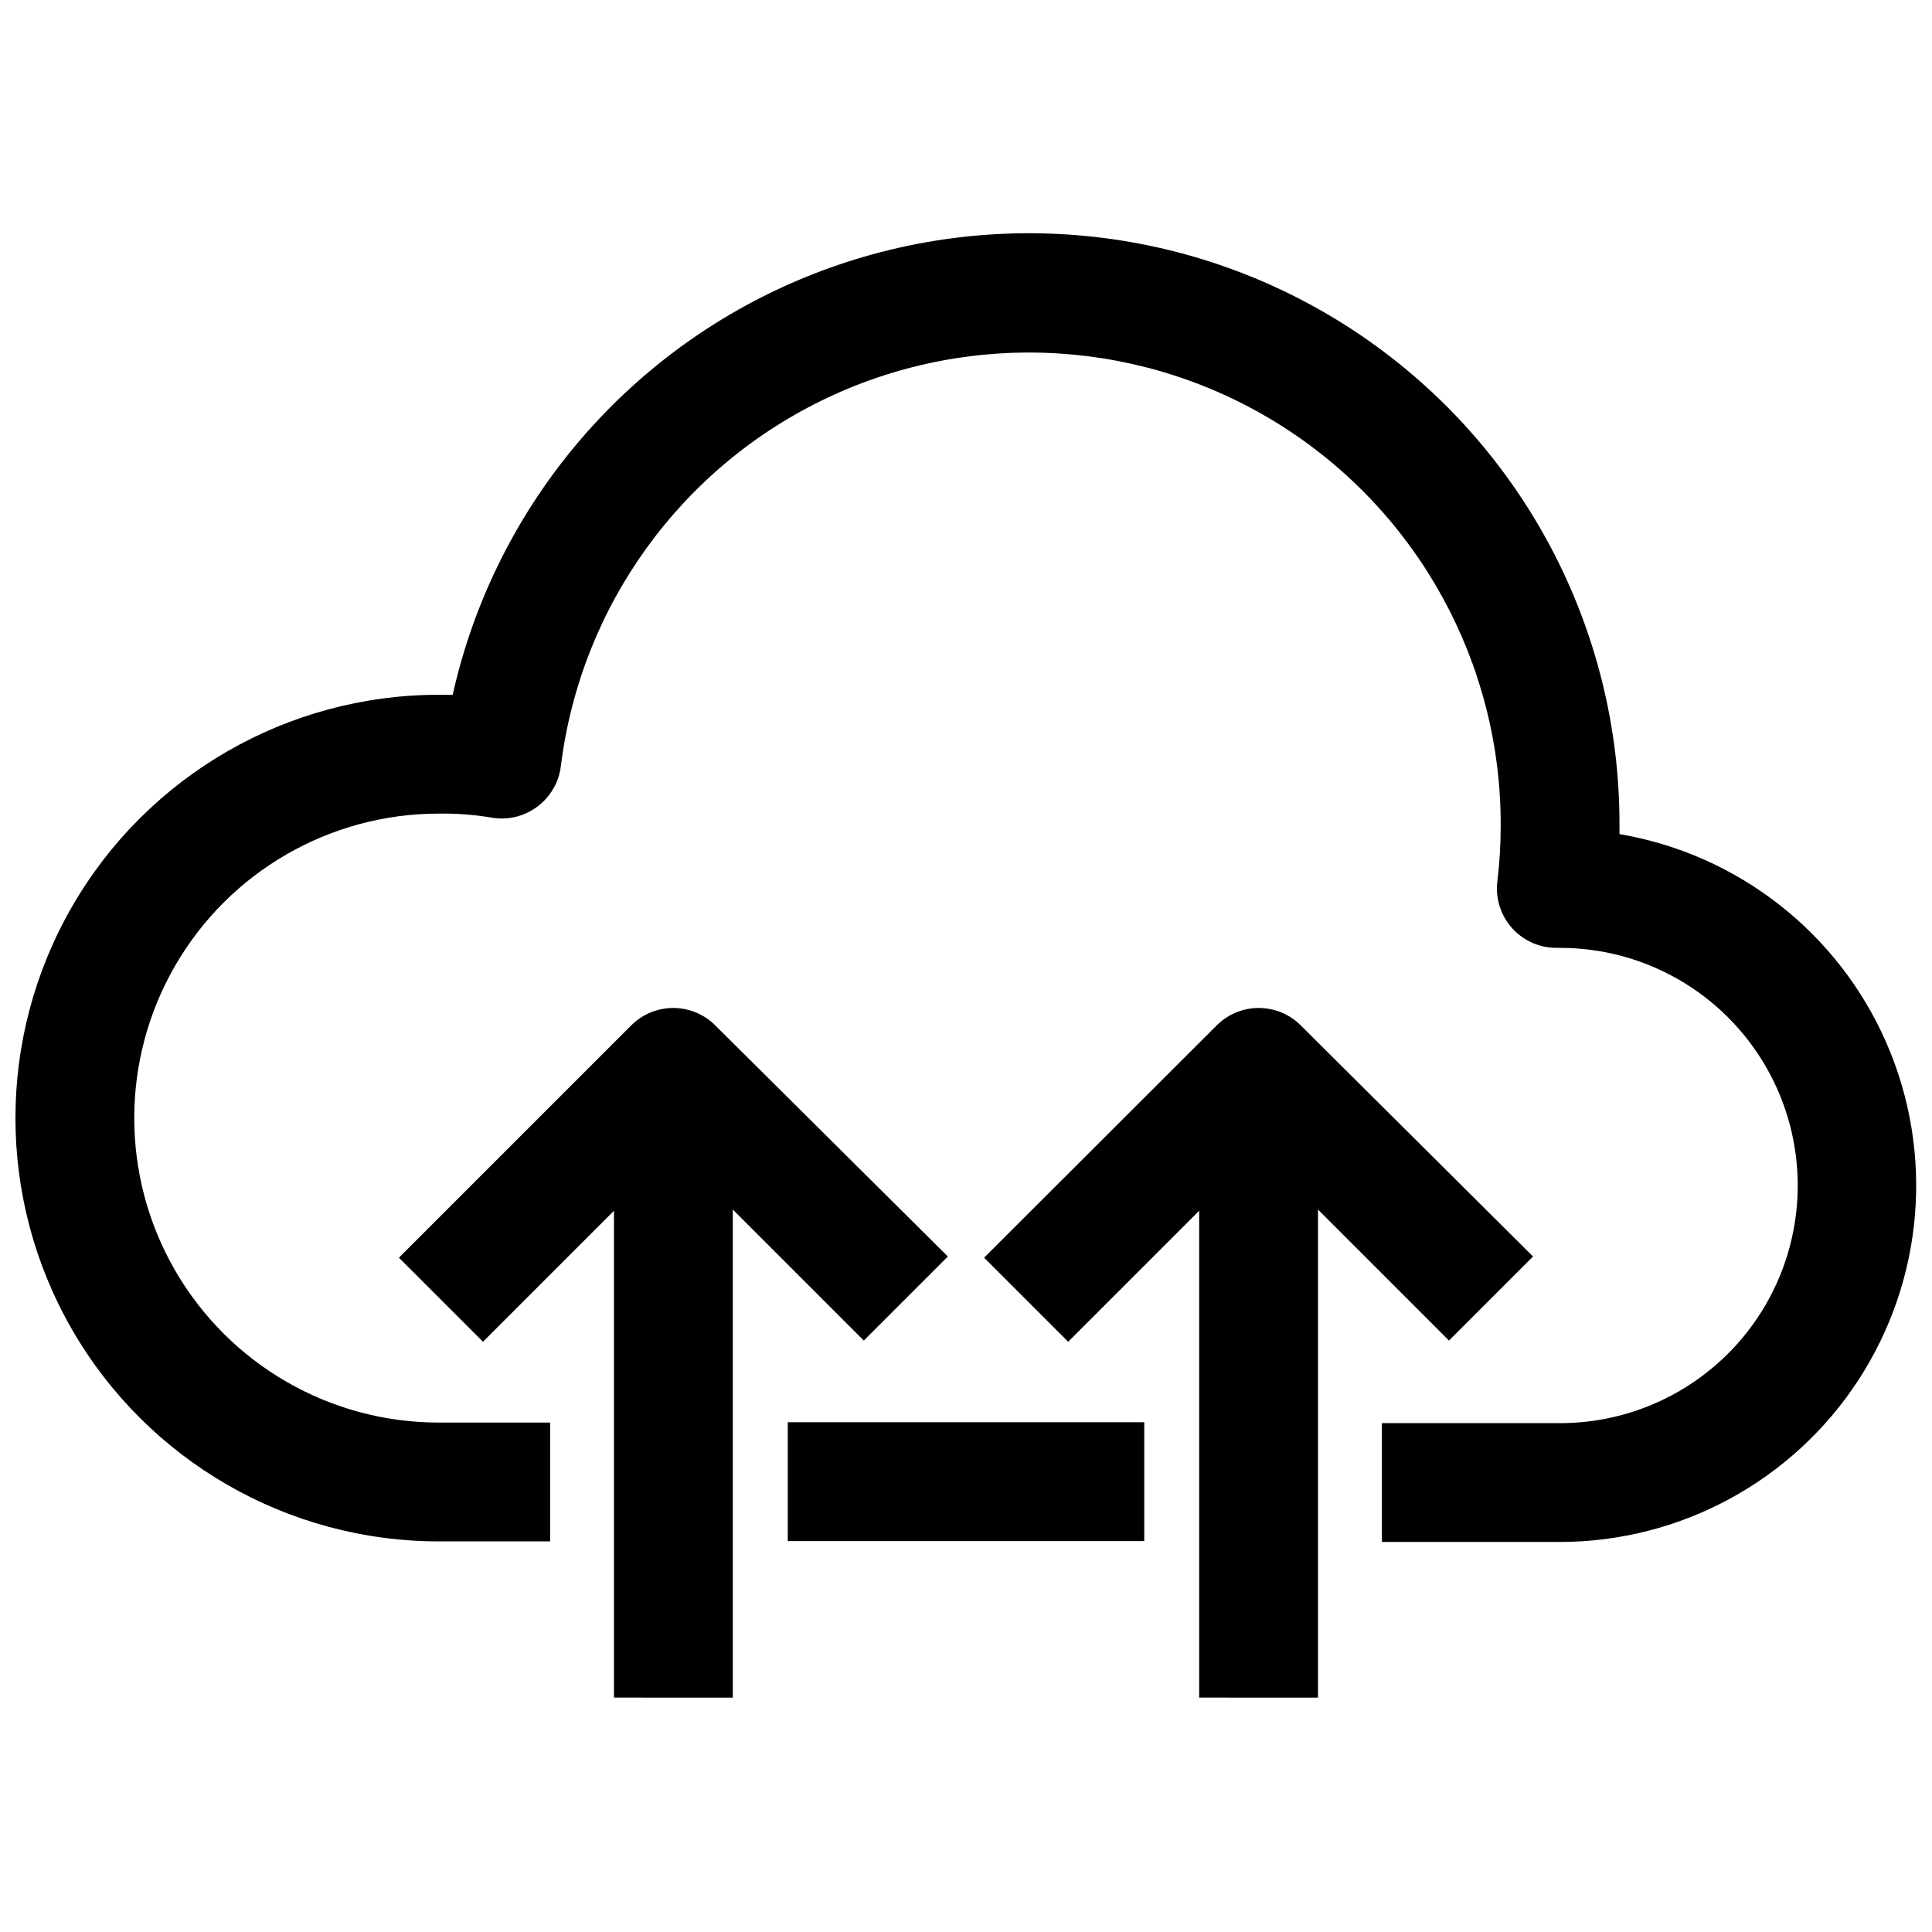
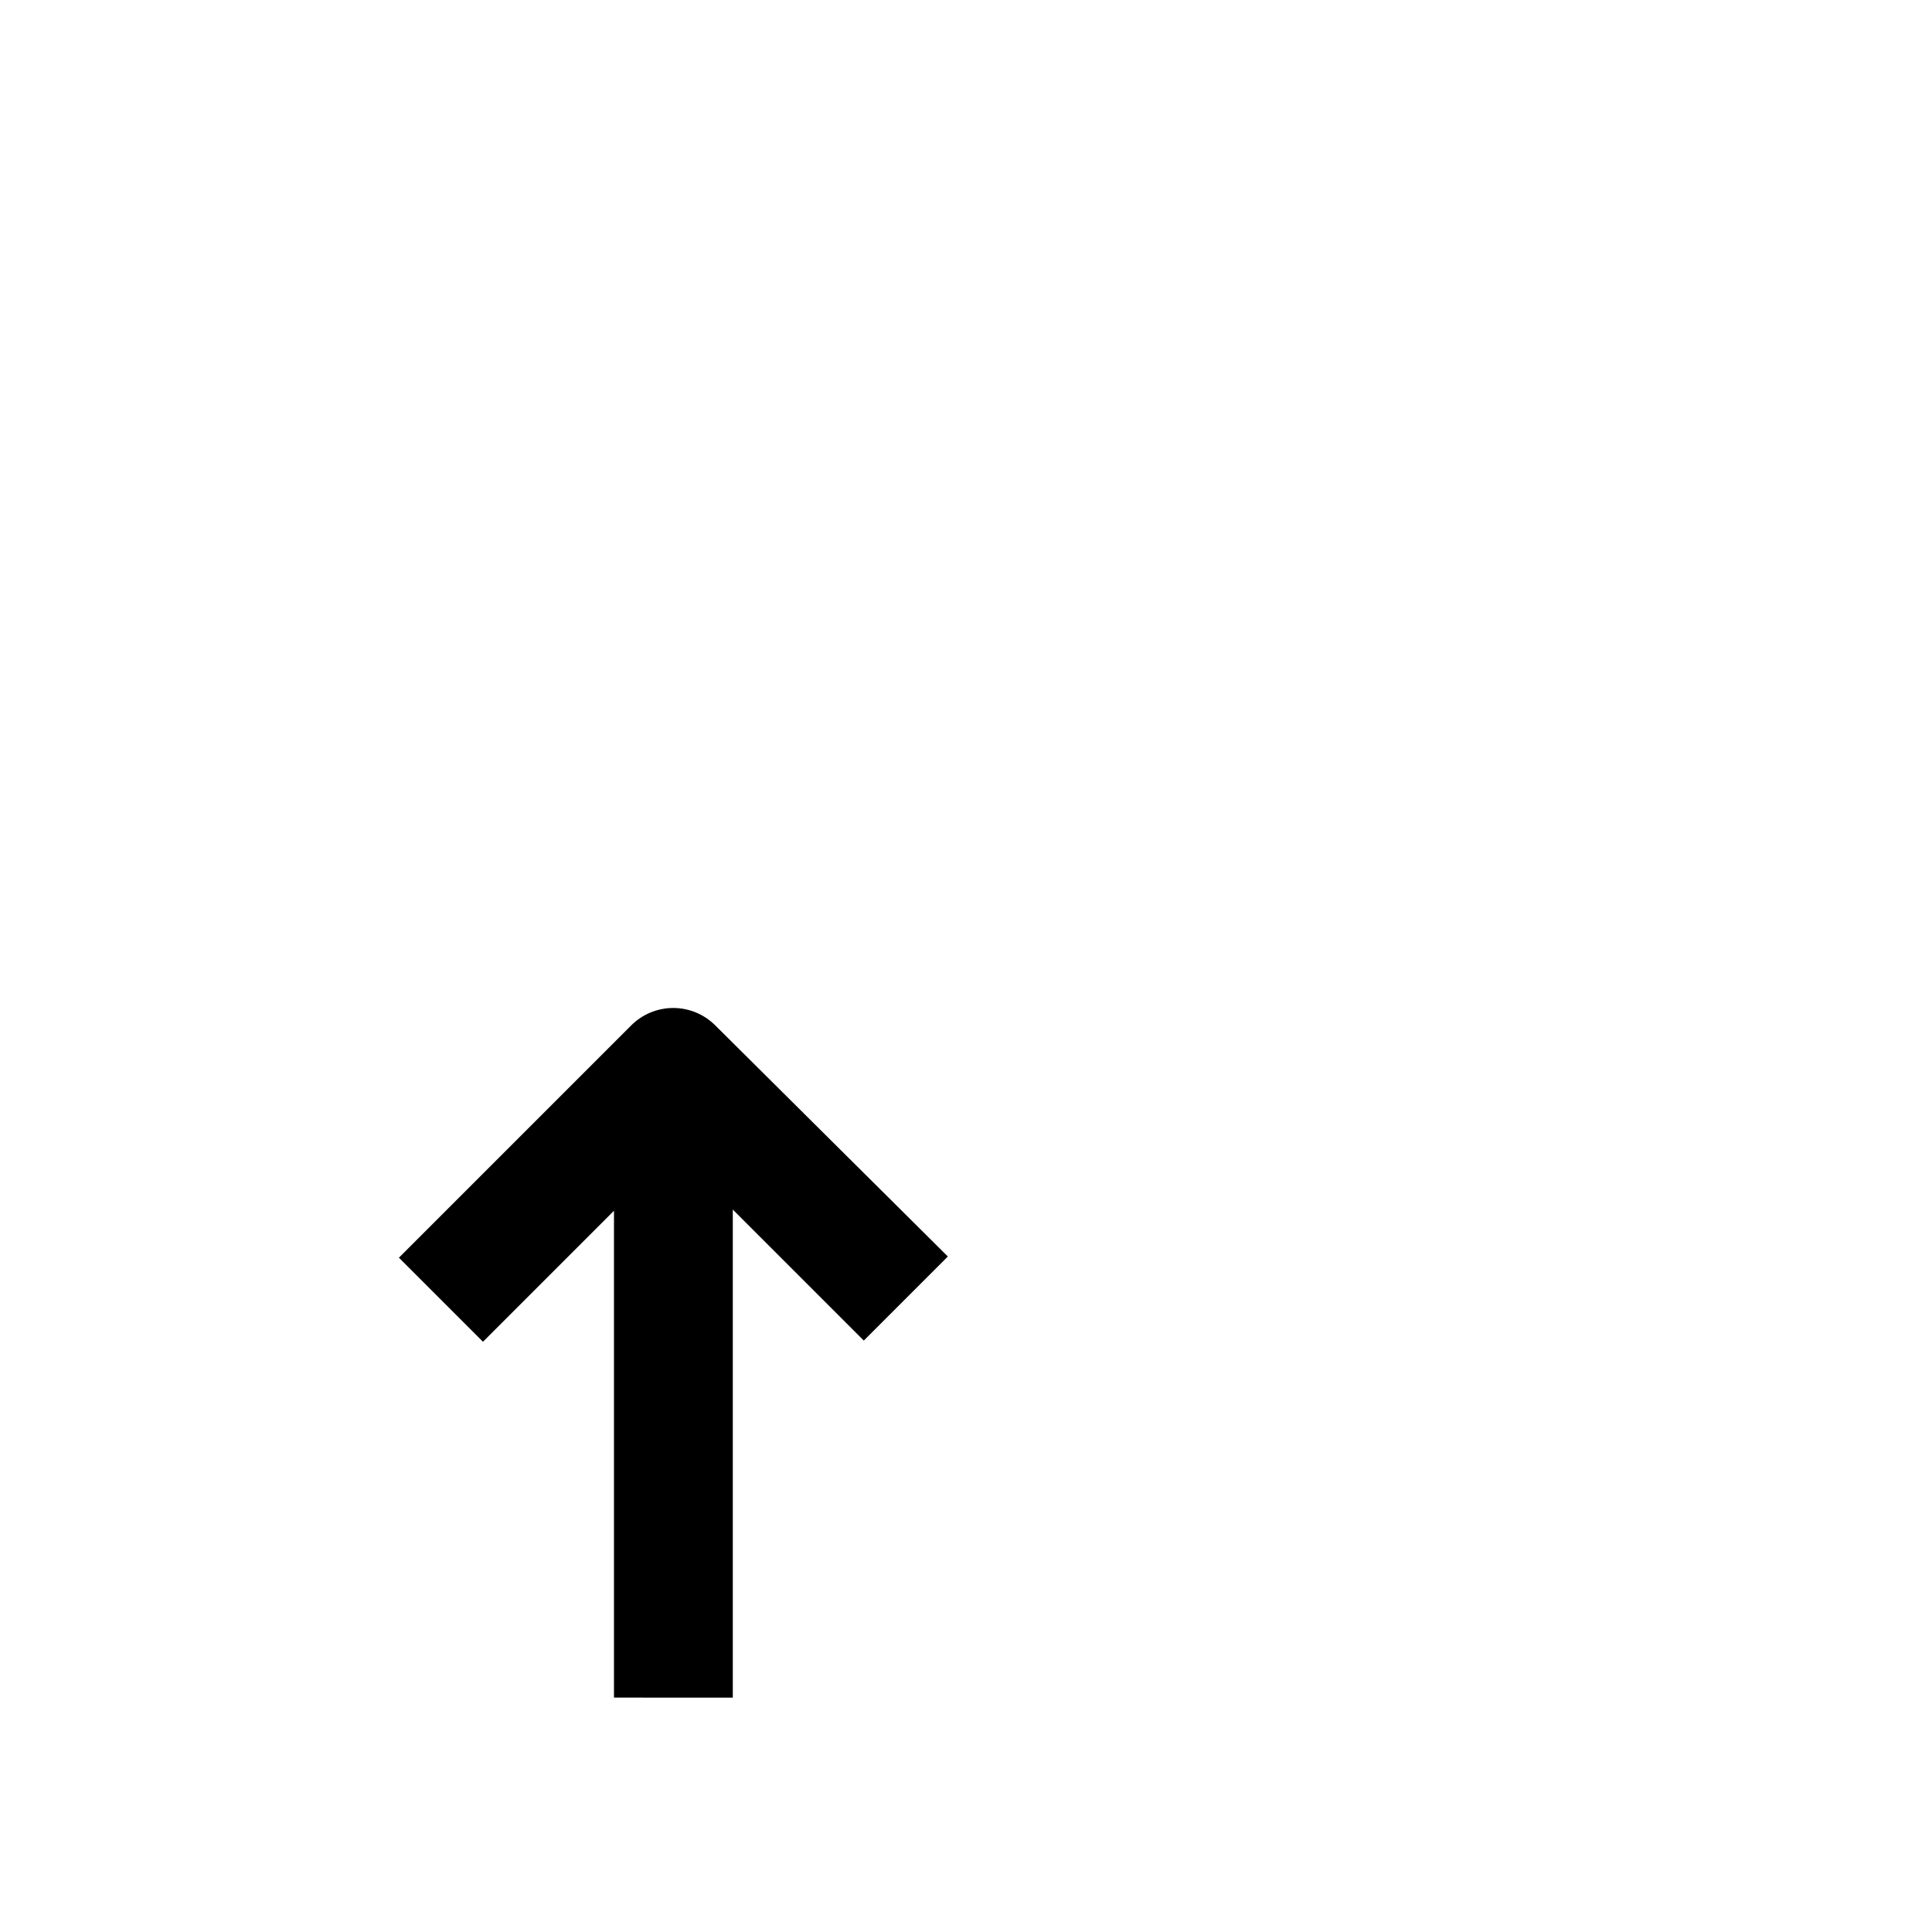
<svg xmlns="http://www.w3.org/2000/svg" width="800px" height="800px" version="1.1" viewBox="144 144 512 512">
  <defs>
    <clipPath id="a">
-       <path d="m148.09 205h503.81v348h-503.81z" />
-     </clipPath>
+       </clipPath>
  </defs>
  <path d="m338.2 593.89v-129.34l34.715 34.715 22.277-22.277-61.637-61.246c-2.953-2.957-6.961-4.617-11.141-4.617-4.176 0-8.184 1.66-11.137 4.617l-61.559 61.559 22.277 22.277 34.715-34.715v129.02z" />
-   <path d="m493.28 593.89v-129.34l34.715 34.715 22.277-22.277-61.559-61.246c-2.953-2.957-6.957-4.617-11.137-4.617s-8.188 1.66-11.141 4.617l-61.637 61.559 22.277 22.277 34.715-34.715v129.02z" />
  <g clip-path="url(#a)">
    <path d="m573.18 364.81v-2.207c0.098-51.859-25.5-100.4-68.355-129.61-42.855-29.207-97.395-35.289-145.63-16.238-48.234 19.051-83.898 60.762-95.227 111.37h-3.699c-40.078 0-77.109 21.383-97.148 56.09-20.035 34.707-20.035 77.469 0 112.18 20.039 34.707 57.07 56.09 97.148 56.09h29.52v-31.488h-29.52c-28.828 0-55.465-15.379-69.879-40.344-14.414-24.965-14.414-55.723 0-80.688 14.414-24.969 41.051-40.348 69.879-40.348 4.613-0.07 9.227 0.27 13.777 1.023 4.273 0.809 8.688-0.191 12.199-2.754 3.527-2.559 5.836-6.461 6.379-10.785 5.258-42.559 31.969-79.453 70.758-97.738 38.789-18.285 84.246-15.414 120.43 7.613 36.176 23.023 58.027 62.984 57.887 105.87 0.004 4.867-0.285 9.73-0.867 14.562-0.59 4.516 0.801 9.07 3.82 12.48 3.019 3.41 7.367 5.348 11.926 5.309h0.863c22.5 0 43.289 12.004 54.539 31.488s11.25 43.492 0 62.977-32.039 31.488-54.539 31.488h-47.23v31.488h47.23c31.852-0.035 61.535-16.113 78.965-42.77 17.43-26.656 20.254-60.301 7.512-89.488-12.742-29.188-39.332-49.992-70.73-55.332z" />
  </g>
-   <path d="m352.77 520.91h94.465v31.488h-94.465z" />
</svg>